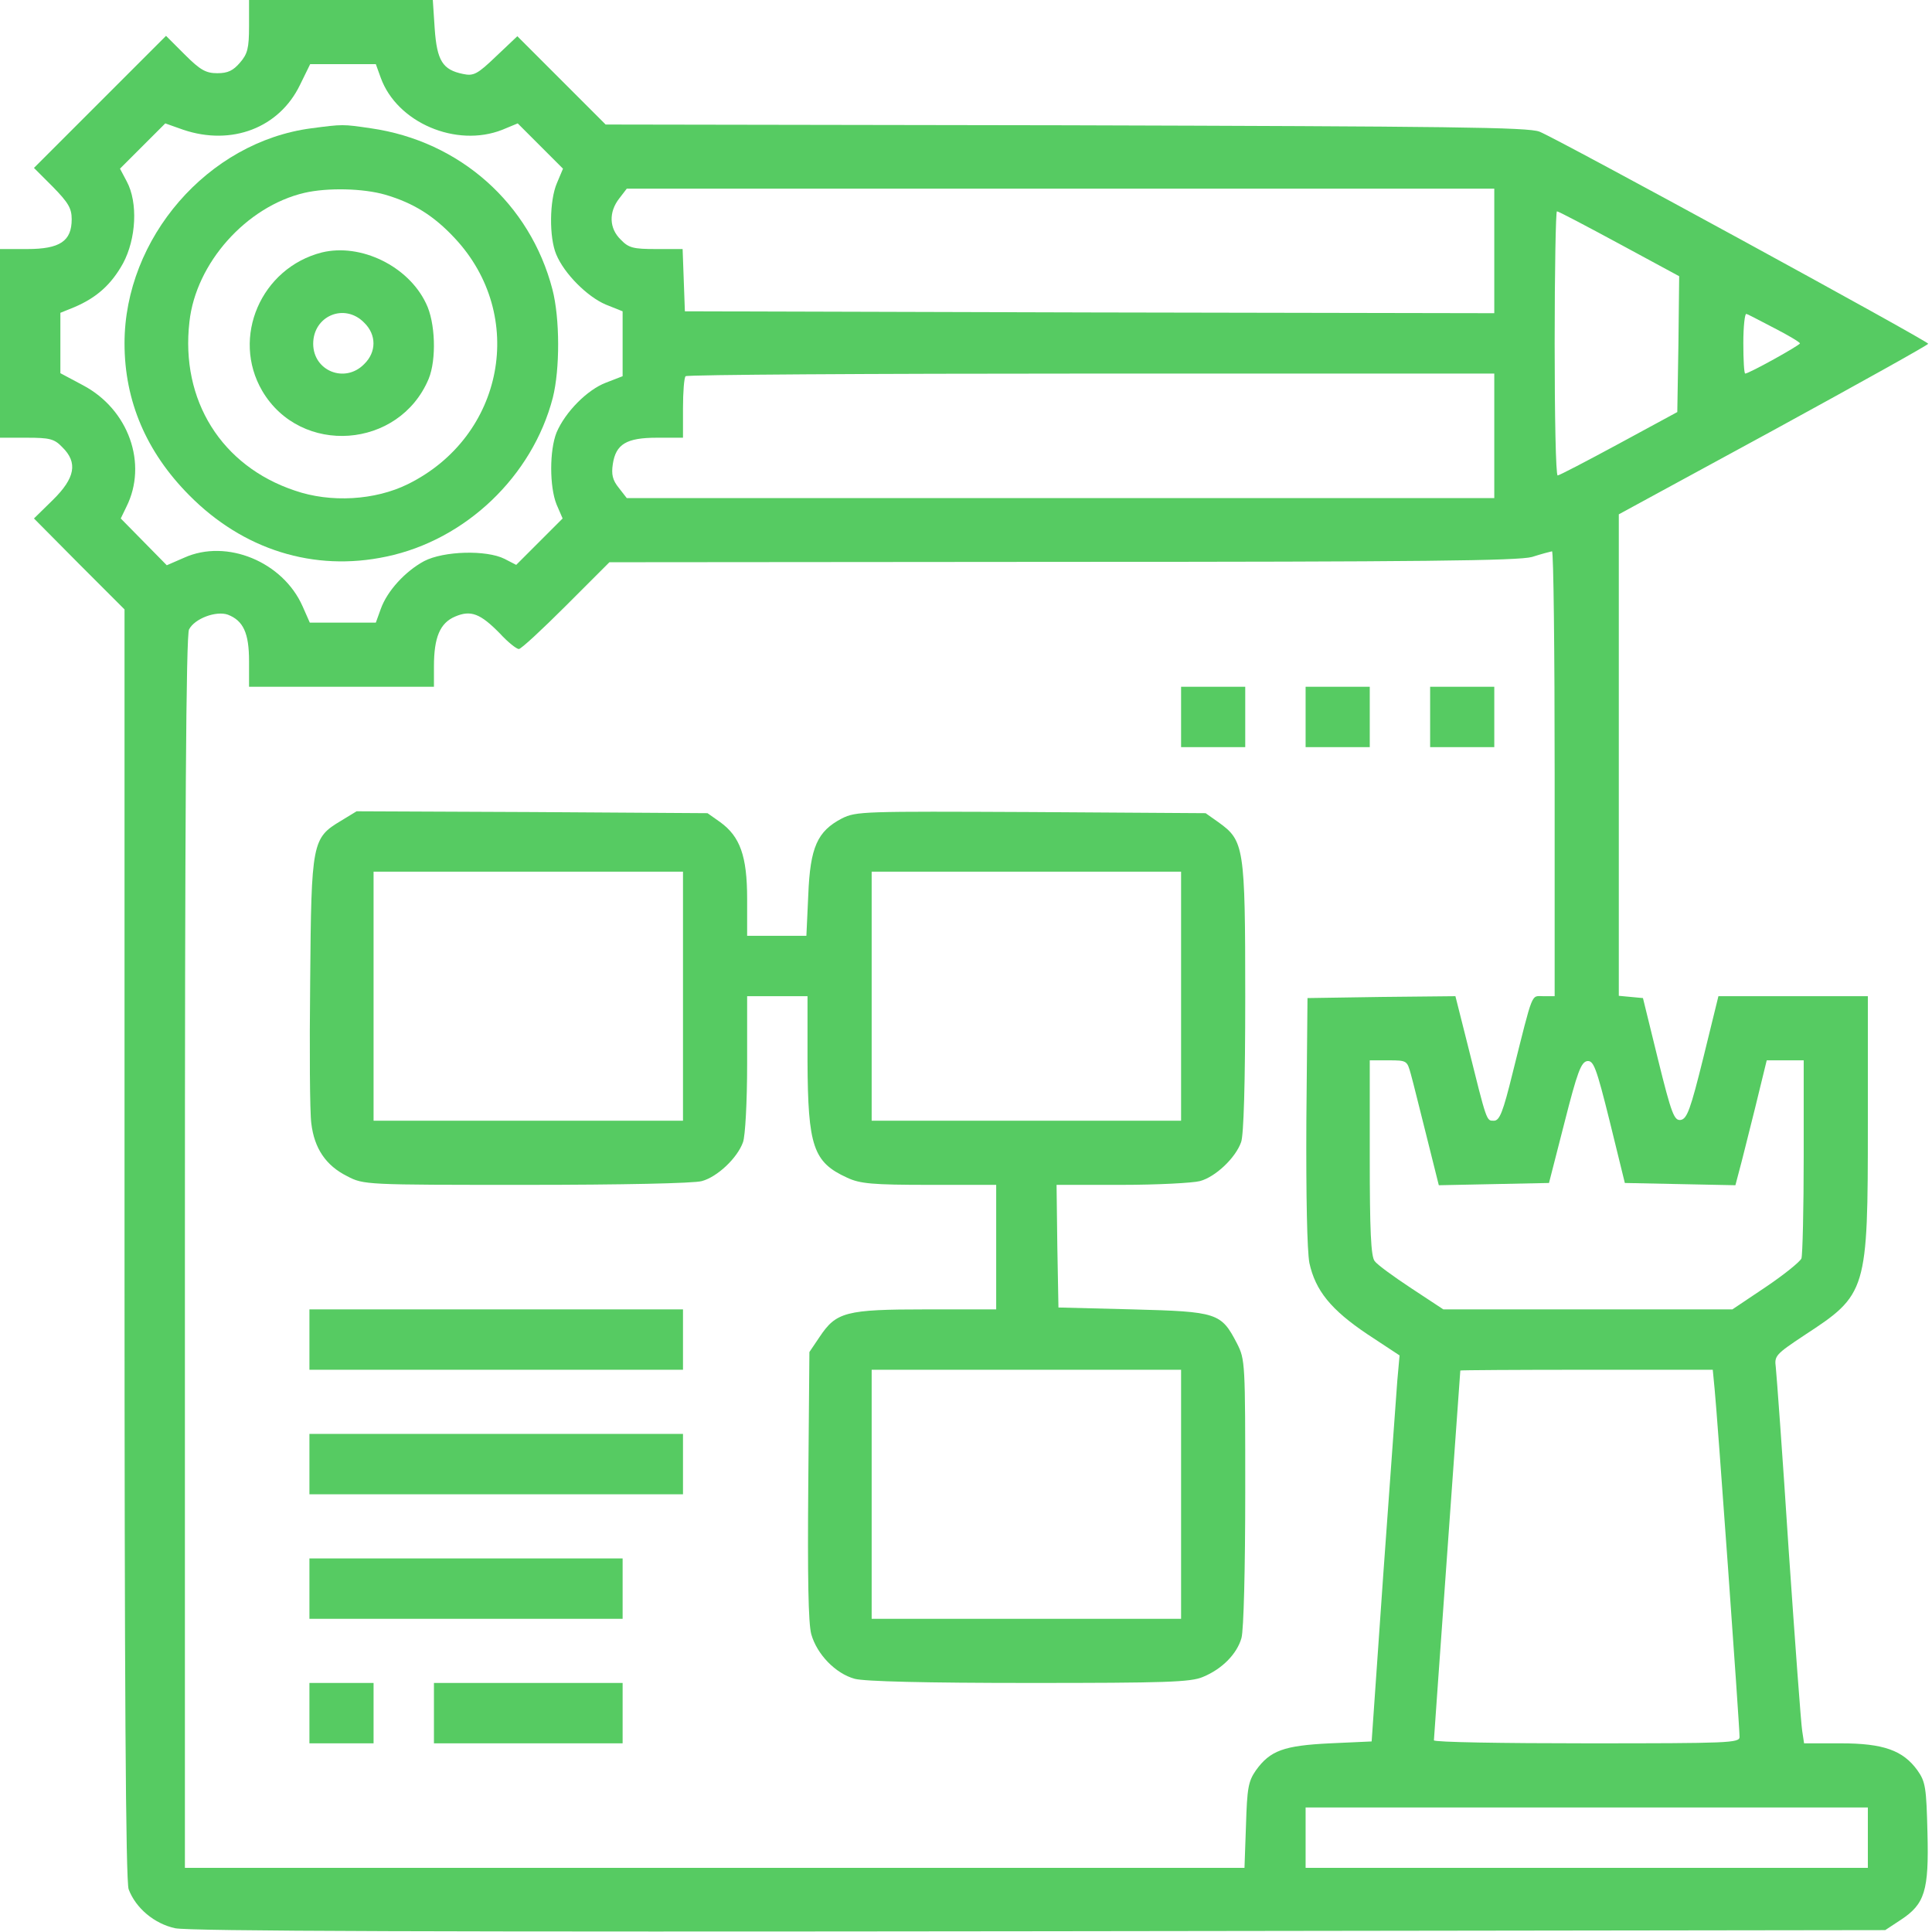
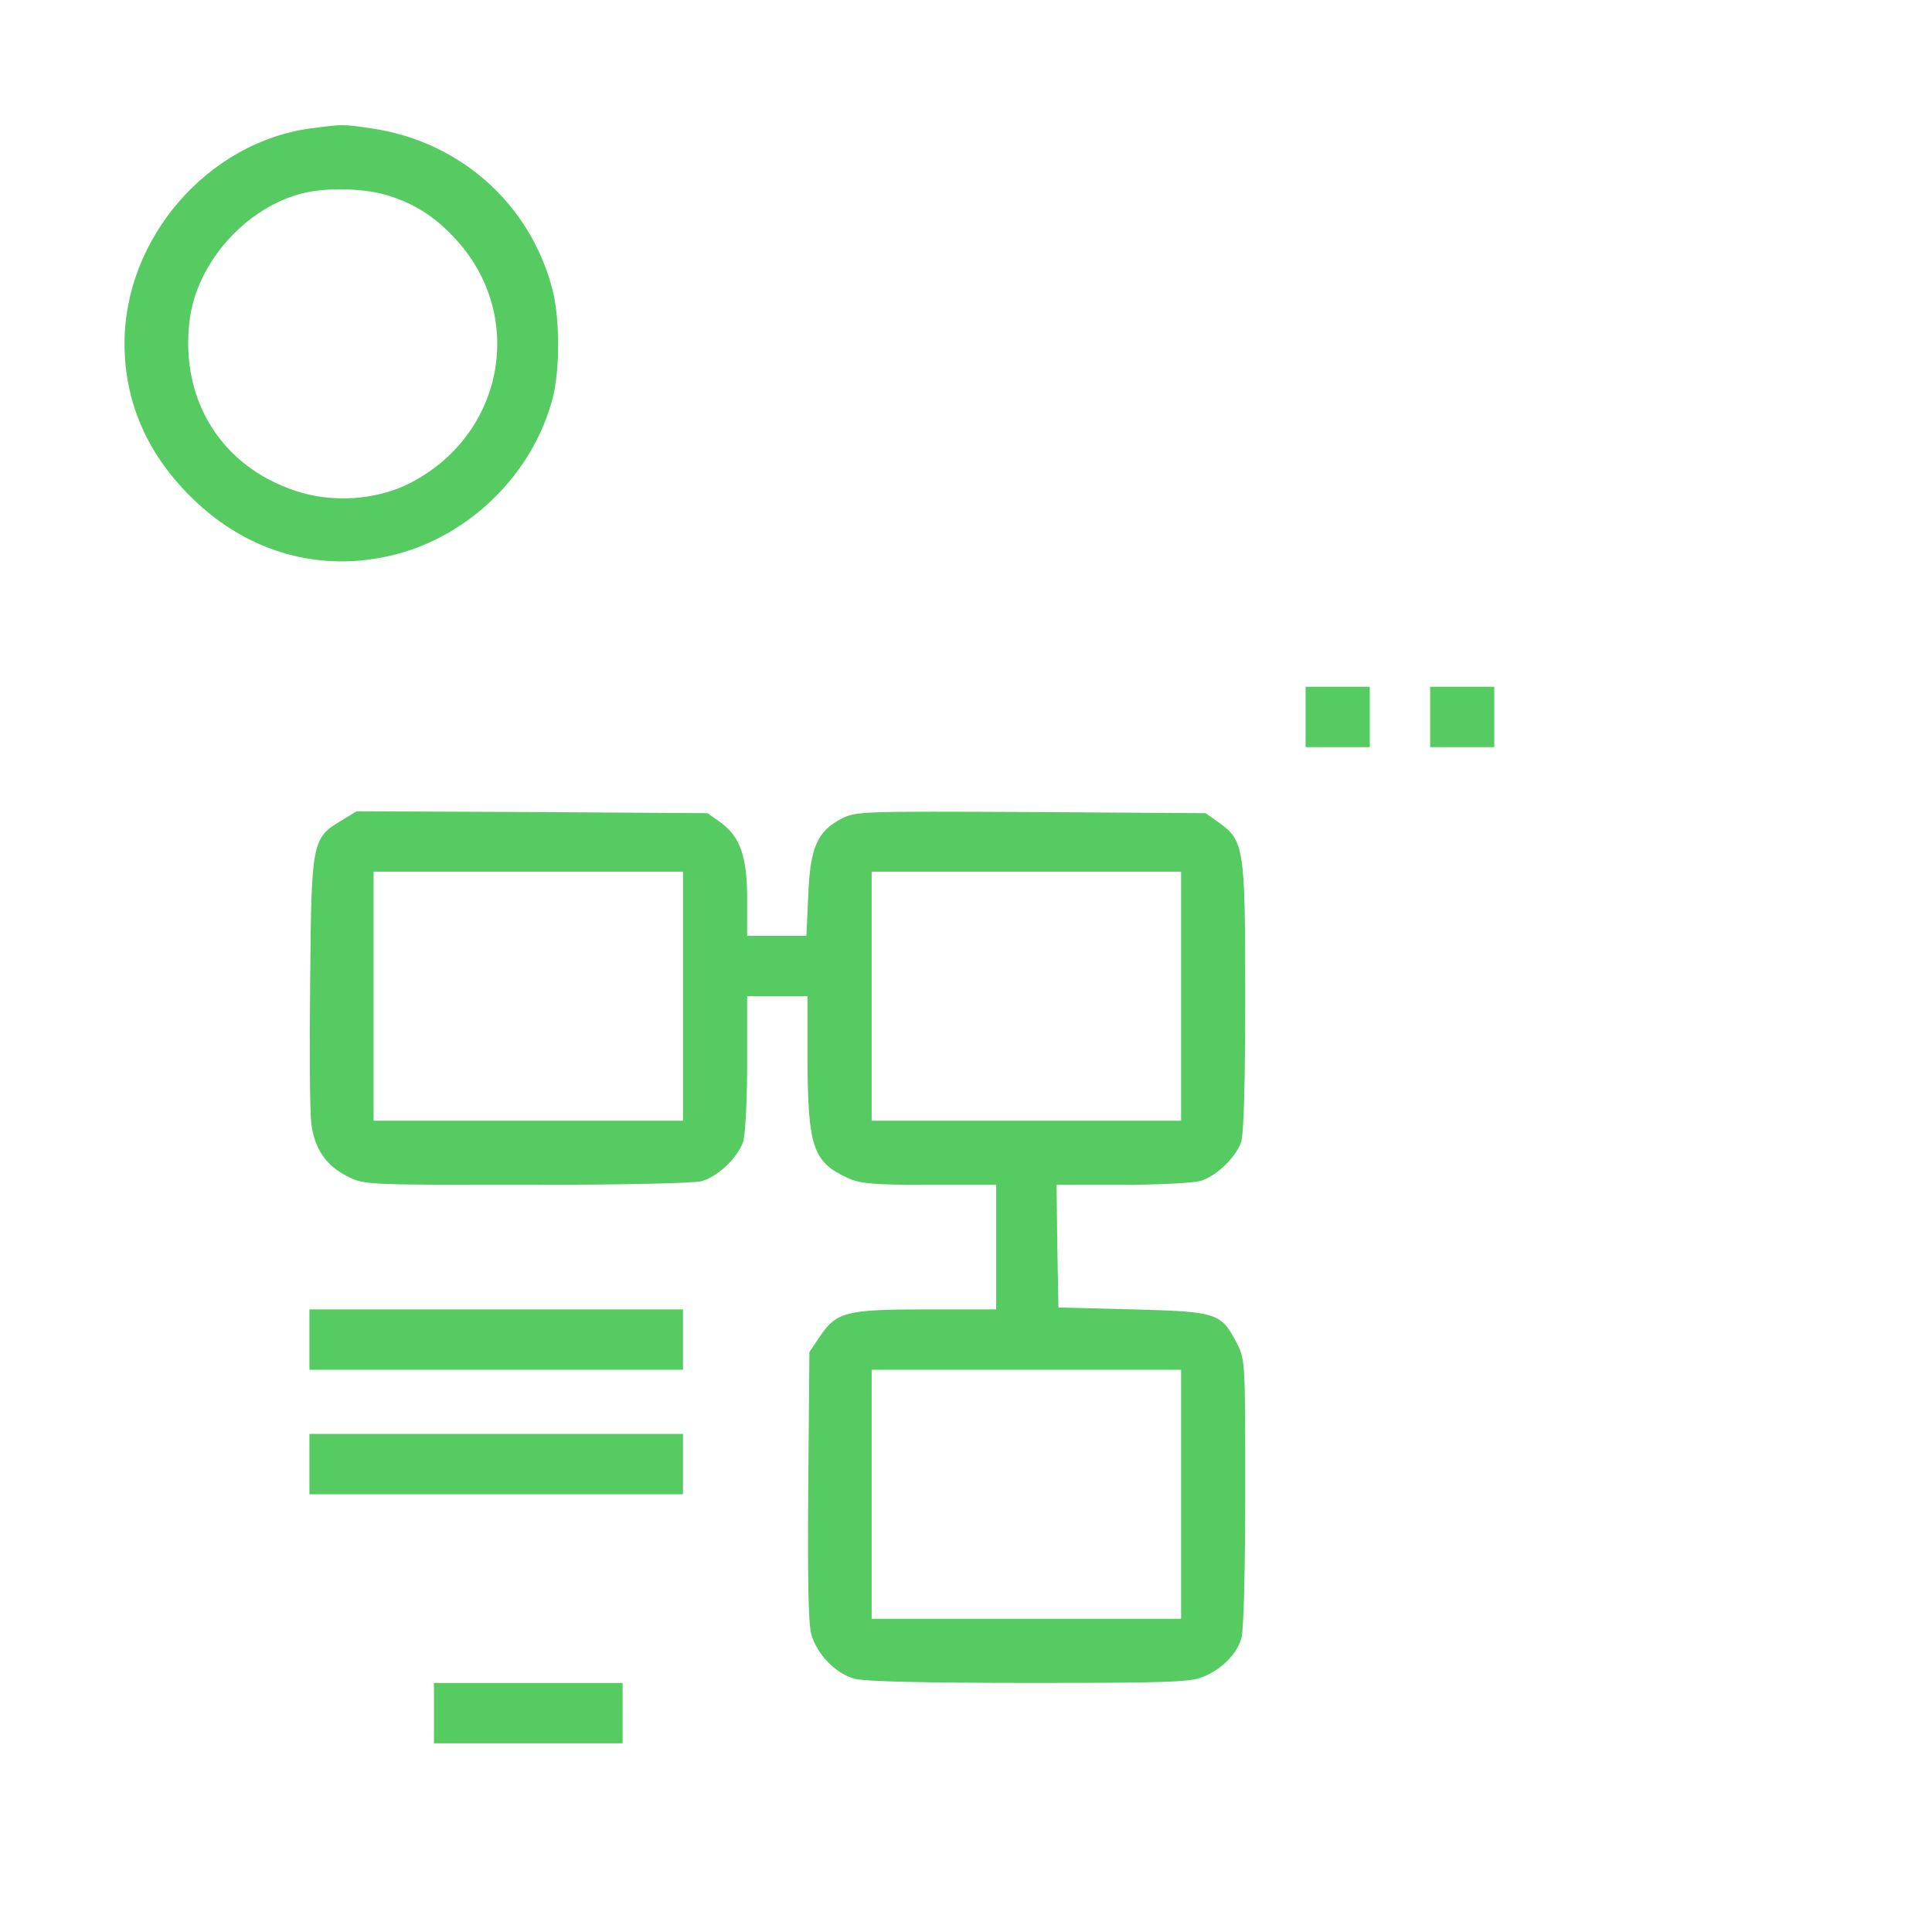
<svg xmlns="http://www.w3.org/2000/svg" version="1.0" width="60" height="60" viewBox="0 0 512 512" preserveAspectRatio="xMidYMid meet">
  <g transform="translate(0,512) scale(0.1,-0.1)" fill="#56cb62" stroke="none">
-     <path d="M660 5051 c0 -59 -4 -74 -24 -97 -18 -21 -32 -28 -60 -28 -30 0 -45 8 -86 49 l-50 50 -175 -175 -175 -175 50 -50 c41 -42 50 -57 50 -86 0 -58 -31 -79 -118 -79 l-72 0 0 -250 0 -250 70 0 c62 0 74 -3 95 -25 42 -41 34 -82 -25 -140 l-50 -49 120 -121 120 -120 0 -1682 c0 -1162 3 -1690 11 -1710 19 -50 68 -91 123 -103 36 -8 701 -10 2292 -8 l2240 3 41 27 c64 42 75 77 71 231 -3 120 -5 135 -27 166 -38 52 -89 71 -203 71 l-97 0 -5 33 c-3 17 -19 235 -36 482 -16 248 -32 464 -34 482 -4 30 0 34 75 84 167 109 169 115 169 561 l0 338 -198 0 -198 0 -40 -163 c-34 -137 -43 -162 -60 -165 -17 -2 -24 14 -60 160 l-40 163 -32 3 -32 3 0 638 0 638 410 223 c225 123 410 226 410 229 0 7 -982 543 -1030 562 -29 12 -240 14 -1255 17 l-1220 2 -117 117 -117 117 -56 -53 c-50 -48 -60 -53 -88 -47 -54 11 -69 35 -75 120 l-5 76 -243 0 -244 0 0 -69z m349 -137 c43 -119 200 -186 322 -138 l41 17 60 -60 60 -60 -16 -38 c-20 -46 -21 -144 -2 -189 21 -51 82 -112 131 -133 l45 -18 0 -86 0 -86 -44 -17 c-50 -19 -108 -78 -131 -132 -19 -47 -19 -144 0 -191 l16 -37 -62 -62 -61 -61 -31 16 c-48 24 -161 21 -213 -6 -50 -27 -98 -79 -115 -127 l-13 -36 -88 0 -87 0 -19 43 c-52 118 -201 180 -314 129 l-46 -20 -61 62 -61 62 15 31 c57 114 6 258 -115 322 l-60 32 0 80 0 80 37 15 c59 25 98 60 129 116 35 65 40 161 10 217 l-18 34 60 60 60 60 48 -17 c128 -43 254 5 309 119 l27 55 87 0 87 0 13 -36z m2951 -459 l0 -165 -1072 2 -1073 3 -3 83 -3 82 -70 0 c-61 0 -73 3 -94 25 -31 30 -32 73 -4 109 l20 26 1150 0 1149 0 0 -165z m331 19 l159 -86 -2 -180 -3 -180 -155 -84 c-85 -46 -158 -84 -162 -84 -5 0 -8 158 -8 350 0 193 3 350 6 350 4 0 78 -39 165 -86z m412 -224 c37 -19 67 -37 67 -40 0 -5 -135 -80 -145 -80 -3 0 -5 36 -5 81 0 44 4 79 8 77 5 -1 38 -19 75 -38z m-743 -285 l0 -165 -1149 0 -1150 0 -21 27 c-17 21 -20 36 -16 63 8 53 36 70 117 70 l69 0 0 78 c0 43 3 82 7 85 3 4 487 7 1075 7 l1068 0 0 -165z m160 -895 l0 -590 -30 0 c-33 0 -26 17 -81 -202 -26 -106 -35 -128 -50 -128 -20 0 -18 -6 -70 203 l-32 127 -196 -2 -196 -3 -3 -325 c-1 -203 2 -344 8 -377 16 -73 57 -124 154 -189 l85 -56 -6 -67 c-3 -36 -19 -266 -37 -511 l-31 -445 -110 -5 c-123 -6 -159 -19 -197 -72 -20 -29 -23 -47 -26 -145 l-4 -113 -1404 0 -1404 0 0 1631 c0 1149 3 1636 11 1651 15 29 72 50 103 39 41 -16 56 -49 56 -123 l0 -68 245 0 245 0 0 54 c0 77 16 115 56 132 42 18 67 8 119 -45 21 -23 44 -41 50 -41 6 0 62 52 125 115 l115 115 1200 1 c947 0 1209 3 1245 13 25 8 48 14 53 15 4 0 7 -264 7 -589z m-381 -797 c6 -21 24 -95 42 -166 l32 -128 146 3 146 3 41 160 c34 134 44 160 60 163 17 2 24 -15 60 -160 l40 -163 146 -3 147 -3 10 38 c6 21 24 95 42 166 l31 127 49 0 49 0 0 -254 c0 -140 -3 -262 -6 -271 -4 -9 -46 -43 -95 -76 l-88 -59 -383 0 -383 0 -85 56 c-47 31 -91 63 -97 72 -10 12 -13 83 -13 274 l0 258 50 0 c49 0 49 -1 59 -37z m805 -835 c6 -56 66 -891 66 -921 0 -16 -27 -17 -405 -17 -223 0 -405 3 -405 8 0 4 16 225 35 492 19 267 35 486 35 488 0 1 150 2 334 2 l335 0 5 -52z m406 -1188 l0 -80 -745 0 -745 0 0 80 0 80 745 0 745 0 0 -80z" />
    <path d="M825 4780 c-274 -36 -495 -291 -495 -570 0 -153 58 -288 171 -402 143 -145 331 -204 523 -163 210 44 387 213 441 421 19 75 19 210 -1 287 -59 227 -245 393 -481 427 -75 11 -74 11 -158 0z m196 -176 c75 -22 129 -56 184 -115 192 -205 131 -526 -124 -652 -87 -43 -205 -50 -300 -17 -194 65 -303 239 -279 447 17 156 151 306 305 342 61 14 155 12 214 -5z" />
-     <path d="M853 4451 c-161 -41 -241 -225 -158 -367 102 -173 363 -154 441 32 21 51 18 150 -7 200 -47 99 -173 160 -276 135z m112 -186 c33 -32 33 -78 0 -110 -51 -52 -135 -18 -135 54 0 74 83 109 135 56z" />
-     <path d="M3130 3220 l0 -80 85 0 85 0 0 80 0 80 -85 0 -85 0 0 -80z" />
    <path d="M3460 3220 l0 -80 85 0 85 0 0 80 0 80 -85 0 -85 0 0 -80z" />
    <path d="M3790 3220 l0 -80 85 0 85 0 0 80 0 80 -85 0 -85 0 0 -80z" />
    <path d="M904 2945 c-77 -46 -79 -56 -82 -425 -2 -179 -1 -348 3 -377 8 -67 39 -112 95 -140 44 -23 48 -23 475 -23 251 0 445 4 465 10 41 11 94 61 109 103 6 16 11 106 11 208 l0 179 80 0 80 0 0 -172 c1 -226 15 -268 105 -309 34 -16 67 -19 218 -19 l177 0 0 -165 0 -165 -186 0 c-213 0 -238 -7 -282 -73 l-27 -40 -3 -353 c-2 -243 0 -366 8 -395 15 -53 64 -104 115 -118 26 -7 187 -11 463 -11 360 0 428 2 460 16 51 21 90 61 102 103 6 21 10 186 10 386 0 344 0 352 -22 395 -42 81 -52 84 -276 90 l-197 5 -3 163 -2 162 172 0 c95 0 189 5 208 10 41 11 94 61 109 103 7 18 11 157 11 385 0 399 -3 414 -71 463 l-34 24 -462 3 c-446 2 -464 2 -502 -17 -65 -34 -84 -76 -89 -203 l-5 -108 -78 0 -79 0 0 98 c0 114 -19 165 -71 203 l-34 24 -465 3 -465 2 -41 -25z m906 -465 l0 -330 -410 0 -410 0 0 330 0 330 410 0 410 0 0 -330z m1320 0 l0 -330 -410 0 -410 0 0 330 0 330 410 0 410 0 0 -330z m0 -1320 l0 -330 -410 0 -410 0 0 330 0 330 410 0 410 0 0 -330z" />
    <path d="M820 1570 l0 -80 495 0 495 0 0 80 0 80 -495 0 -495 0 0 -80z" />
    <path d="M820 1240 l0 -80 495 0 495 0 0 80 0 80 -495 0 -495 0 0 -80z" />
-     <path d="M820 910 l0 -80 415 0 415 0 0 80 0 80 -415 0 -415 0 0 -80z" />
-     <path d="M820 580 l0 -80 85 0 85 0 0 80 0 80 -85 0 -85 0 0 -80z" />
    <path d="M1150 580 l0 -80 250 0 250 0 0 80 0 80 -250 0 -250 0 0 -80z" />
  </g>
</svg>